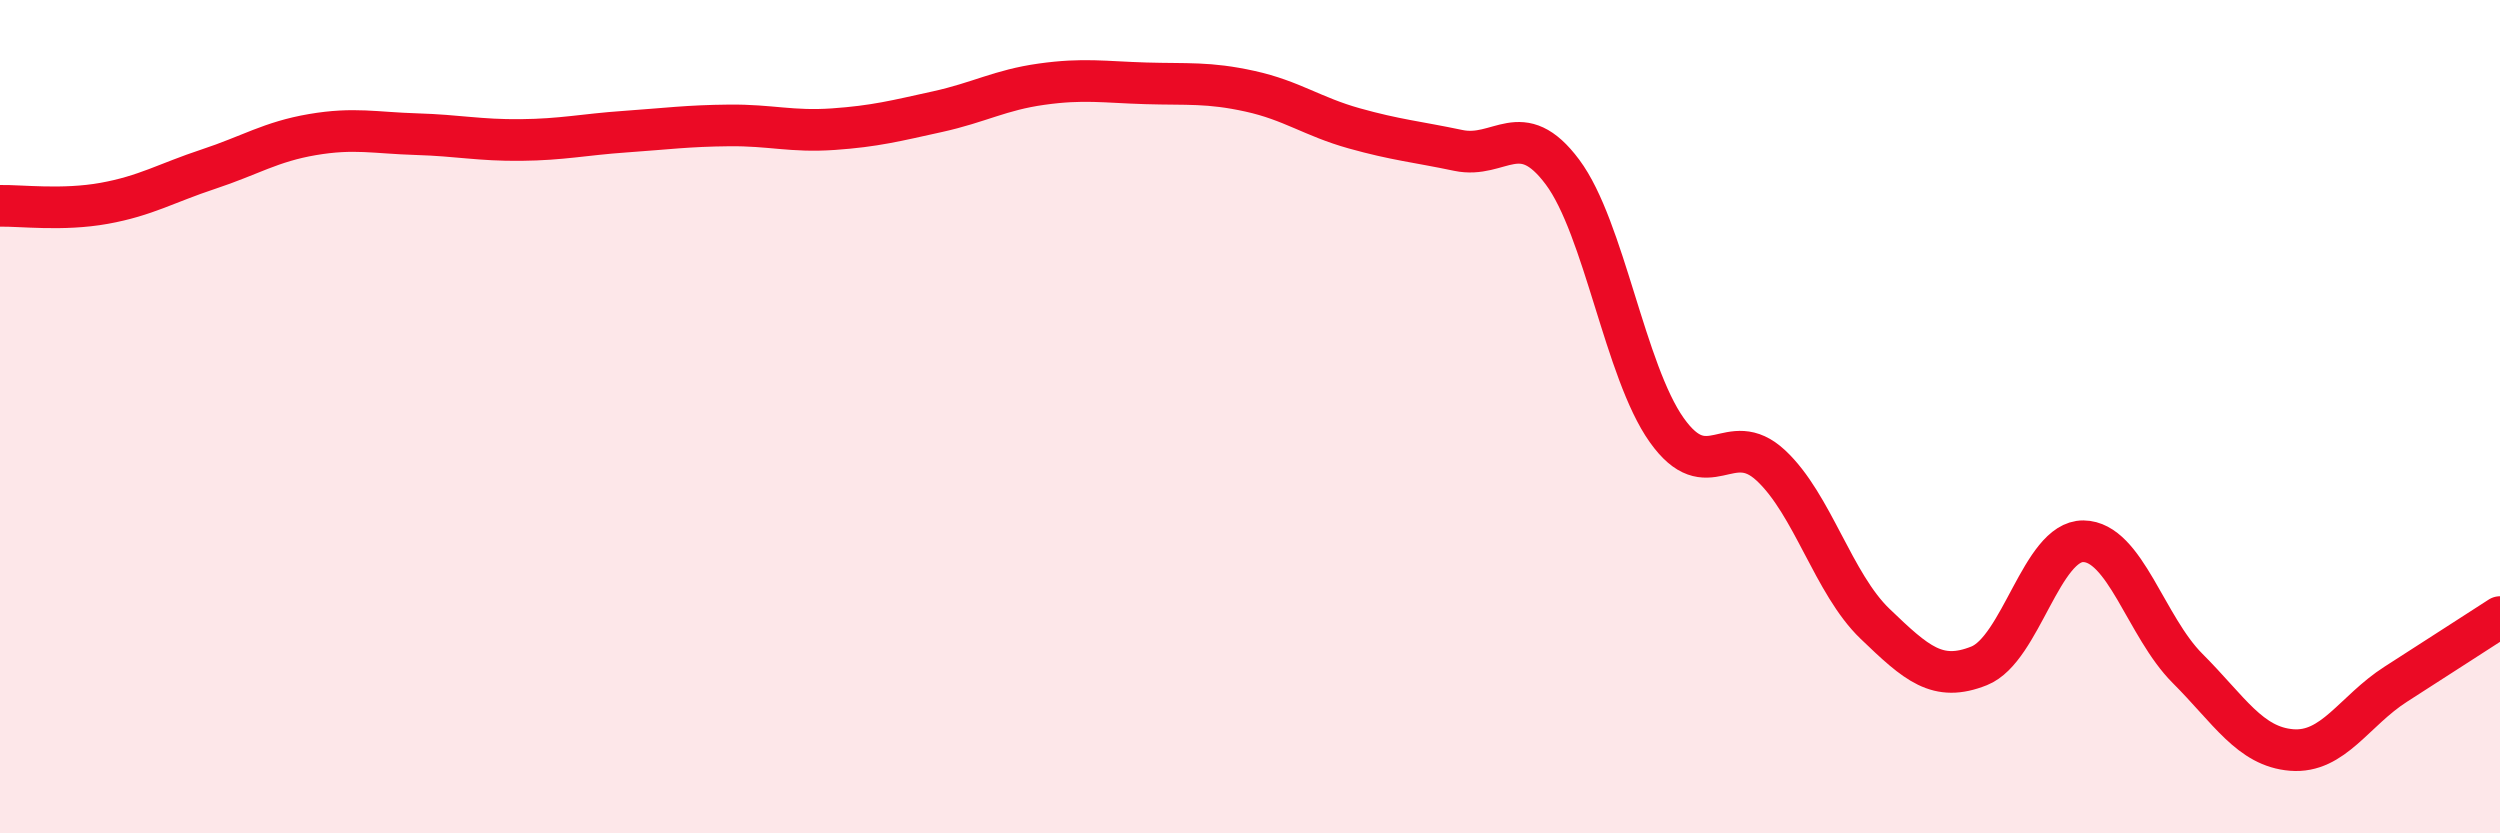
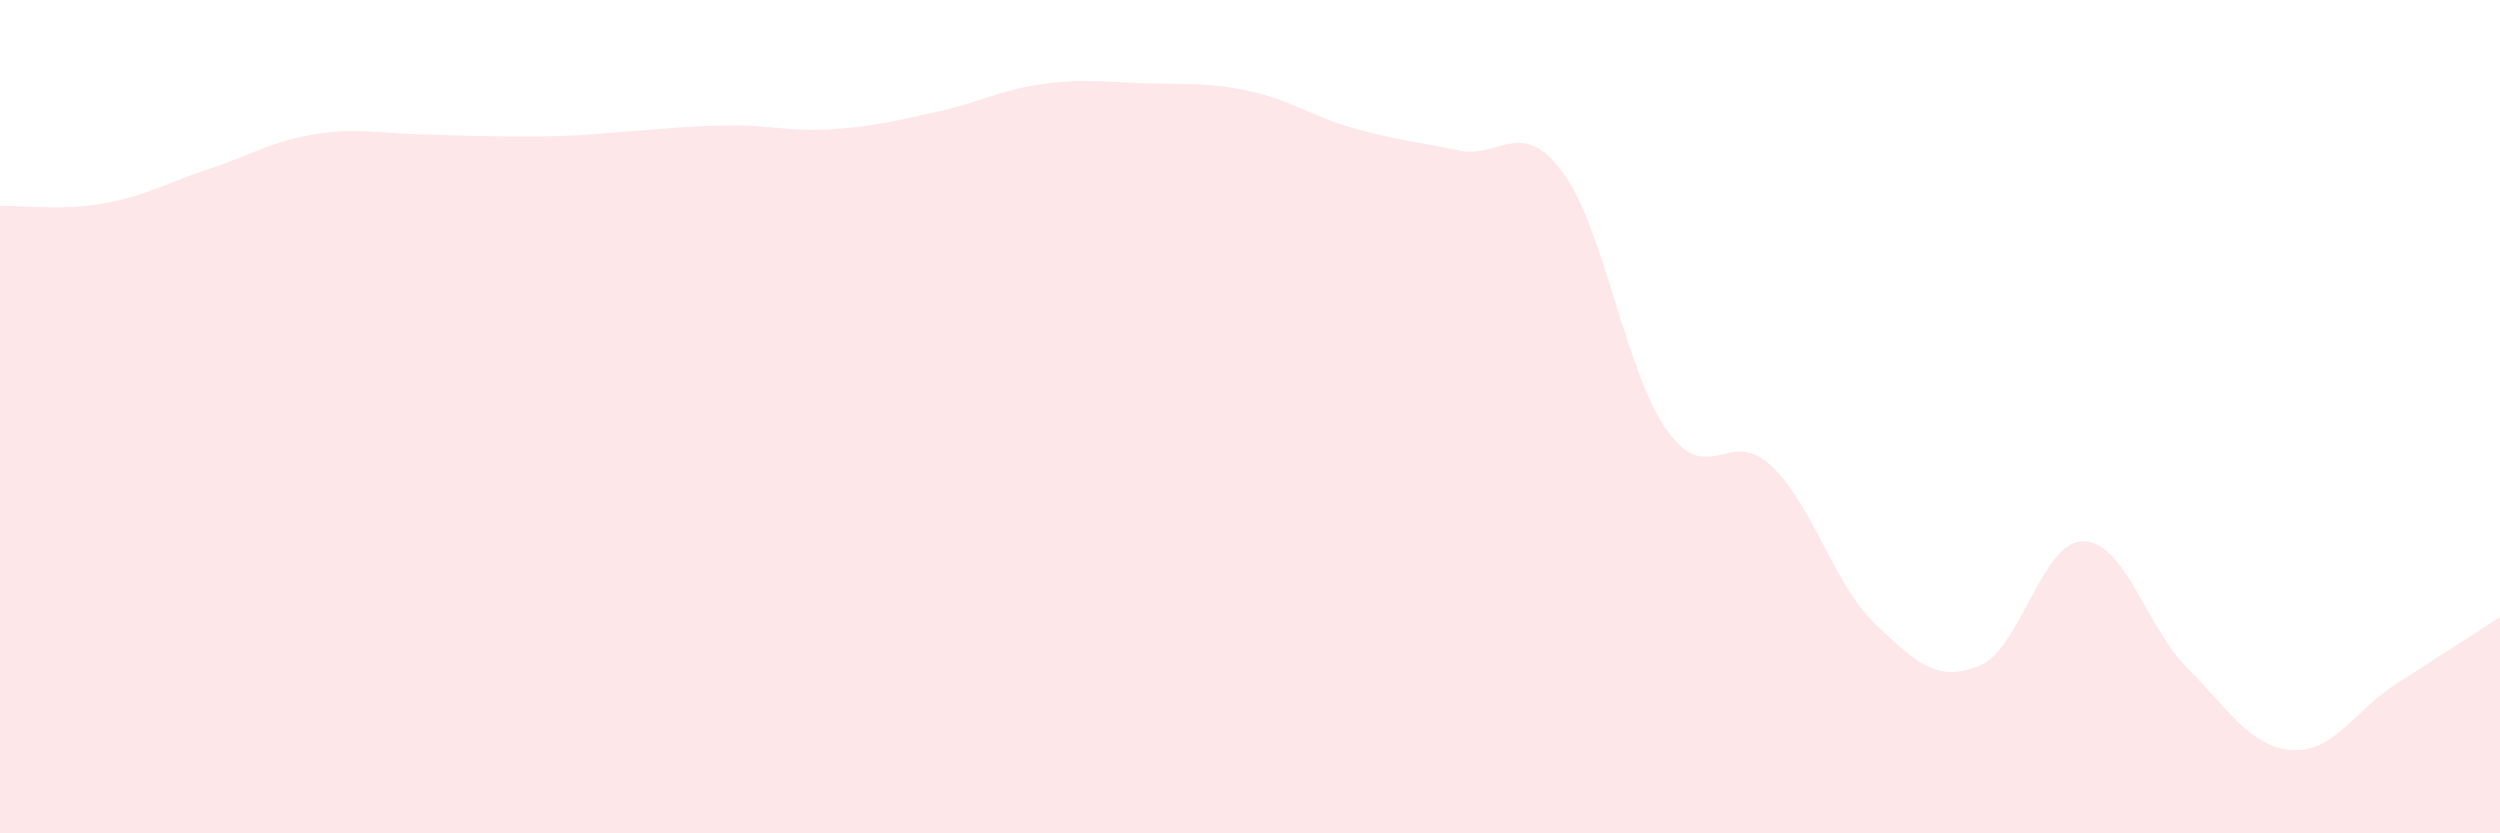
<svg xmlns="http://www.w3.org/2000/svg" width="60" height="20" viewBox="0 0 60 20">
-   <path d="M 0,4.94 C 0.5,4.93 1.5,5.06 2.5,4.88 C 3.5,4.7 4,4.39 5,4.06 C 6,3.73 6.5,3.4 7.5,3.23 C 8.5,3.06 9,3.19 10,3.22 C 11,3.25 11.5,3.37 12.5,3.36 C 13.5,3.35 14,3.23 15,3.16 C 16,3.09 16.5,3.02 17.5,3.01 C 18.5,3 19,3.17 20,3.1 C 21,3.03 21.5,2.9 22.5,2.68 C 23.5,2.46 24,2.16 25,2.02 C 26,1.88 26.5,1.97 27.5,2 C 28.5,2.03 29,1.97 30,2.19 C 31,2.41 31.5,2.8 32.5,3.08 C 33.5,3.36 34,3.4 35,3.61 C 36,3.82 36.5,2.79 37.5,4.13 C 38.5,5.47 39,8.91 40,10.32 C 41,11.73 41.5,10.24 42.5,11.17 C 43.5,12.1 44,14.01 45,14.97 C 46,15.93 46.5,16.38 47.5,15.98 C 48.5,15.58 49,12.98 50,12.99 C 51,13 51.5,15.04 52.5,16.04 C 53.5,17.04 54,17.92 55,18 C 56,18.08 56.5,17.06 57.5,16.42 C 58.5,15.78 59.5,15.13 60,14.81L60 20L0 20Z" fill="#EB0A25" opacity="0.1" stroke-linecap="round" stroke-linejoin="round" />
-   <path d="M 0,4.94 C 0.5,4.93 1.5,5.06 2.5,4.88 C 3.5,4.7 4,4.39 5,4.06 C 6,3.73 6.5,3.4 7.5,3.23 C 8.5,3.06 9,3.19 10,3.22 C 11,3.25 11.5,3.37 12.5,3.36 C 13.5,3.35 14,3.23 15,3.16 C 16,3.09 16.5,3.02 17.5,3.01 C 18.5,3 19,3.17 20,3.1 C 21,3.03 21.5,2.9 22.5,2.68 C 23.5,2.46 24,2.16 25,2.02 C 26,1.88 26.5,1.97 27.5,2 C 28.5,2.03 29,1.97 30,2.19 C 31,2.41 31.5,2.8 32.5,3.08 C 33.5,3.36 34,3.4 35,3.61 C 36,3.82 36.5,2.79 37.5,4.13 C 38.5,5.47 39,8.91 40,10.32 C 41,11.73 41.5,10.24 42.5,11.17 C 43.5,12.1 44,14.01 45,14.97 C 46,15.93 46.5,16.38 47.5,15.98 C 48.5,15.58 49,12.98 50,12.99 C 51,13 51.5,15.04 52.5,16.04 C 53.5,17.04 54,17.92 55,18 C 56,18.08 56.5,17.06 57.5,16.42 C 58.5,15.78 59.5,15.13 60,14.81" stroke="#EB0A25" stroke-width="1" fill="none" stroke-linecap="round" stroke-linejoin="round" />
+   <path d="M 0,4.94 C 0.5,4.93 1.5,5.06 2.5,4.88 C 3.5,4.7 4,4.39 5,4.06 C 6,3.73 6.5,3.4 7.5,3.23 C 8.5,3.06 9,3.19 10,3.22 C 13.5,3.35 14,3.23 15,3.16 C 16,3.09 16.5,3.02 17.5,3.01 C 18.5,3 19,3.17 20,3.1 C 21,3.03 21.5,2.9 22.5,2.68 C 23.5,2.46 24,2.16 25,2.02 C 26,1.88 26.5,1.97 27.5,2 C 28.5,2.03 29,1.97 30,2.19 C 31,2.41 31.5,2.8 32.5,3.08 C 33.5,3.36 34,3.4 35,3.61 C 36,3.82 36.5,2.79 37.5,4.13 C 38.5,5.47 39,8.91 40,10.32 C 41,11.73 41.5,10.24 42.5,11.17 C 43.5,12.1 44,14.01 45,14.97 C 46,15.93 46.5,16.38 47.5,15.98 C 48.5,15.58 49,12.98 50,12.99 C 51,13 51.5,15.04 52.5,16.04 C 53.5,17.04 54,17.92 55,18 C 56,18.08 56.5,17.06 57.5,16.42 C 58.5,15.78 59.5,15.13 60,14.81L60 20L0 20Z" fill="#EB0A25" opacity="0.1" stroke-linecap="round" stroke-linejoin="round" />
</svg>